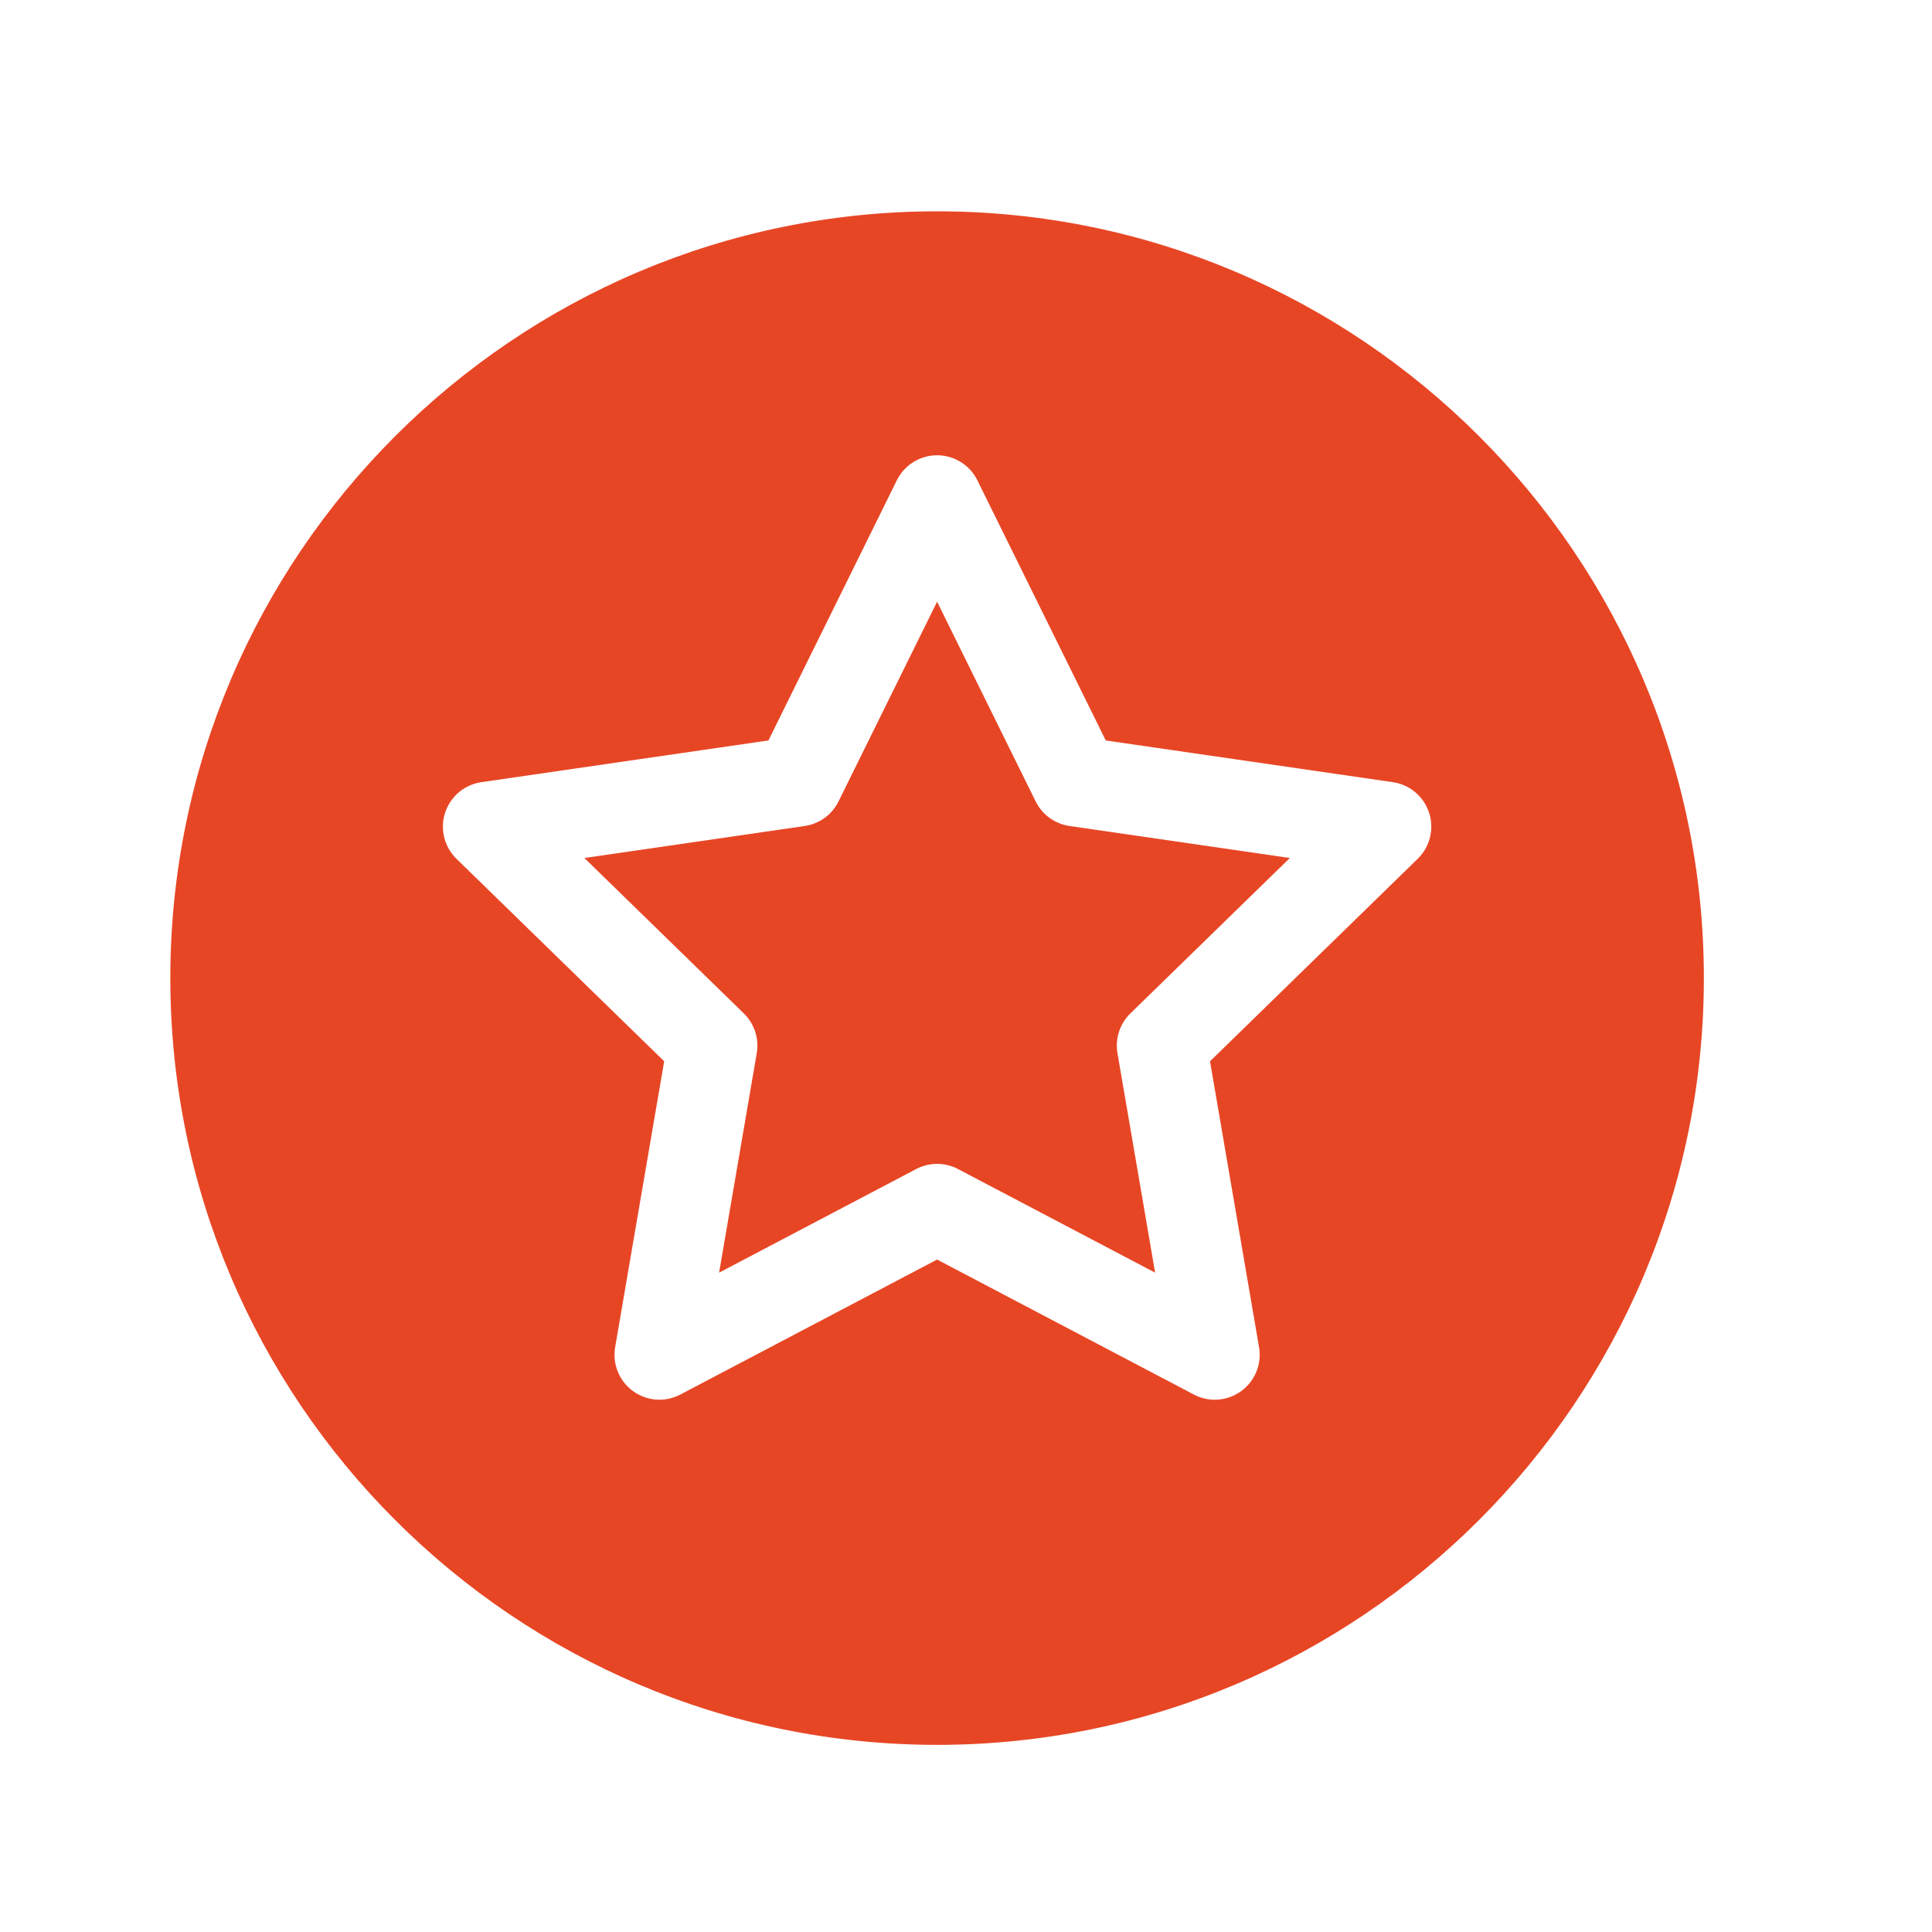
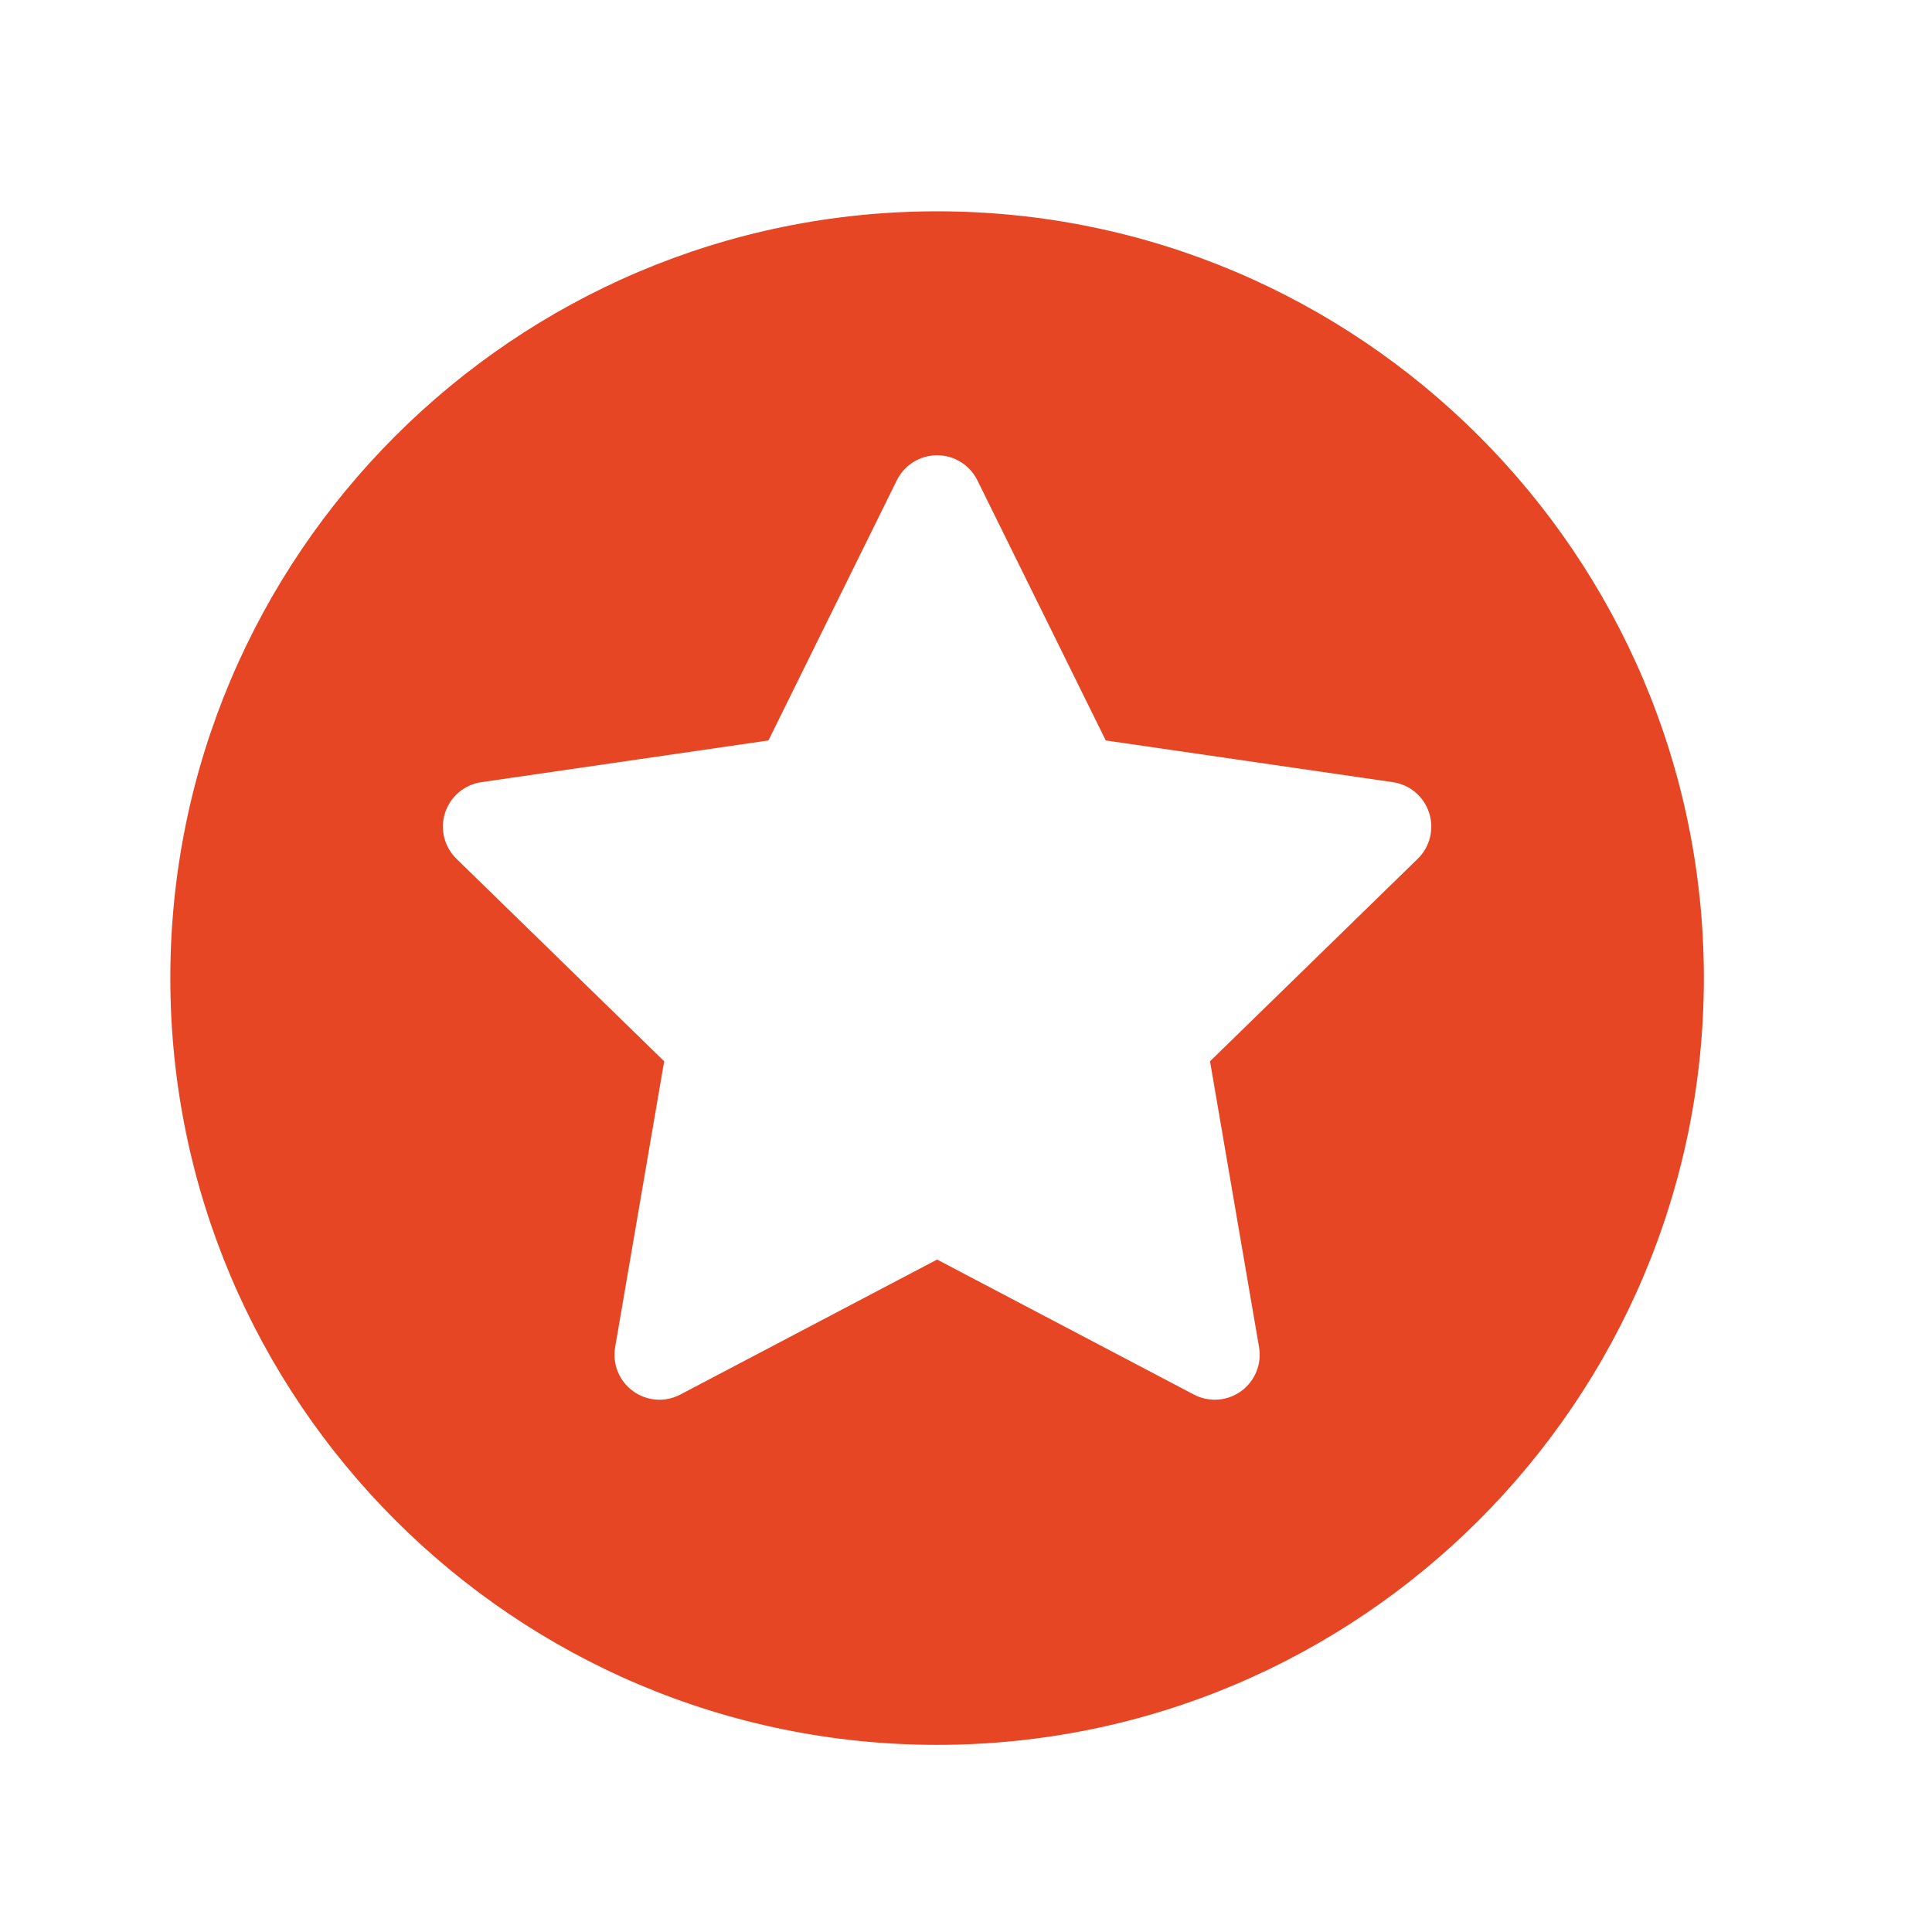
<svg xmlns="http://www.w3.org/2000/svg" xml:space="preserve" width="10mm" height="10mm" version="1.1" style="shape-rendering:geometricPrecision; text-rendering:geometricPrecision; image-rendering:optimizeQuality; fill-rule:evenodd; clip-rule:evenodd" viewBox="0 0 1000 1000">
  <defs>
    <style type="text/css"> .fil0 {fill:#E74625;fill-rule:nonzero} </style>
  </defs>
  <g id="Слой_x0020_1">
    <g id="_2288834122928">
      <g id="_735060880">
-         <path class="fil0" d="M536.05 414.8l-51.01 -103.35 -51.01 103.35c-3.38,6.87 -9.93,11.62 -17.5,12.73l-114.06 16.57 82.53 80.45c5.48,5.34 7.98,13.03 6.69,20.58l-19.48 113.59 102.01 -53.63c3.39,-1.78 7.11,-2.67 10.82,-2.67 3.72,0 7.43,0.89 10.82,2.67l102.02 53.63 -19.48 -113.59c-1.3,-7.55 1.2,-15.24 6.68,-20.58l82.53 -80.45 -114.05 -16.57c-7.58,-1.11 -14.12,-5.86 -17.51,-12.73z" />
        <path class="fil0" d="M485.04 109.38c-218.84,0 -396.88,178.04 -396.88,396.88 0,218.84 178.04,396.88 396.88,396.88 218.84,0 396.88,-178.04 396.88,-396.88 0,-218.84 -178.04,-396.88 -396.88,-396.88zm248.77 335.13l-107.51 104.81 25.38 147.98c1.49,8.73 -2.09,17.54 -9.25,22.75 -4.05,2.94 -8.85,4.44 -13.67,4.44 -3.7,0 -7.42,-0.89 -10.82,-2.67l-132.9 -69.88 -132.9 69.87c-7.83,4.13 -17.33,3.44 -24.49,-1.77 -7.16,-5.2 -10.75,-14.01 -9.25,-22.74l25.38 -147.98 -107.52 -104.81c-6.33,-6.18 -8.62,-15.42 -5.88,-23.83 2.74,-8.42 10.01,-14.56 18.77,-15.83l148.59 -21.59 66.45 -134.64c3.91,-7.94 12,-12.97 20.85,-12.97 8.85,0 16.94,5.03 20.85,12.97l66.45 134.64 148.59 21.59c8.76,1.27 16.03,7.41 18.77,15.83 2.73,8.41 0.45,17.65 -5.89,23.83l0 0z" />
      </g>
    </g>
  </g>
</svg>